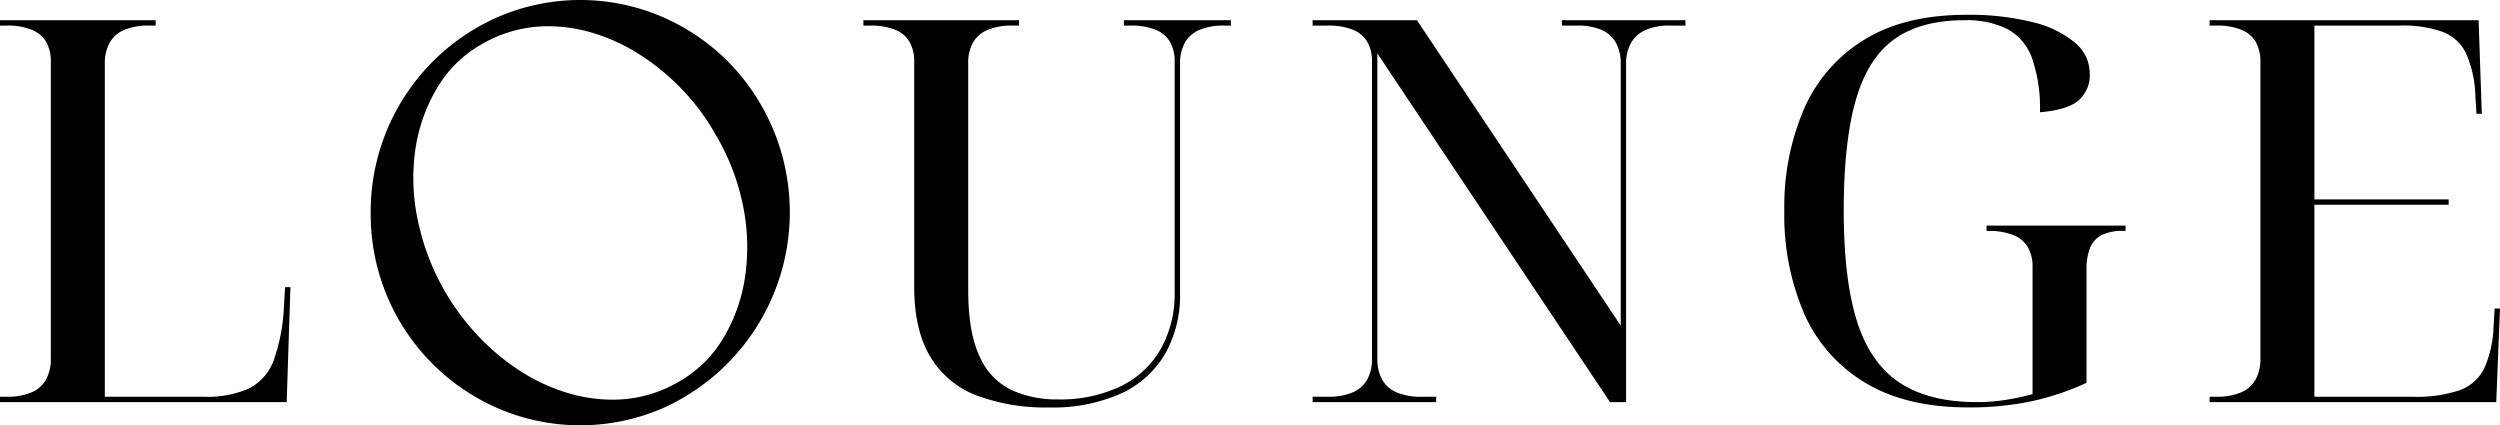
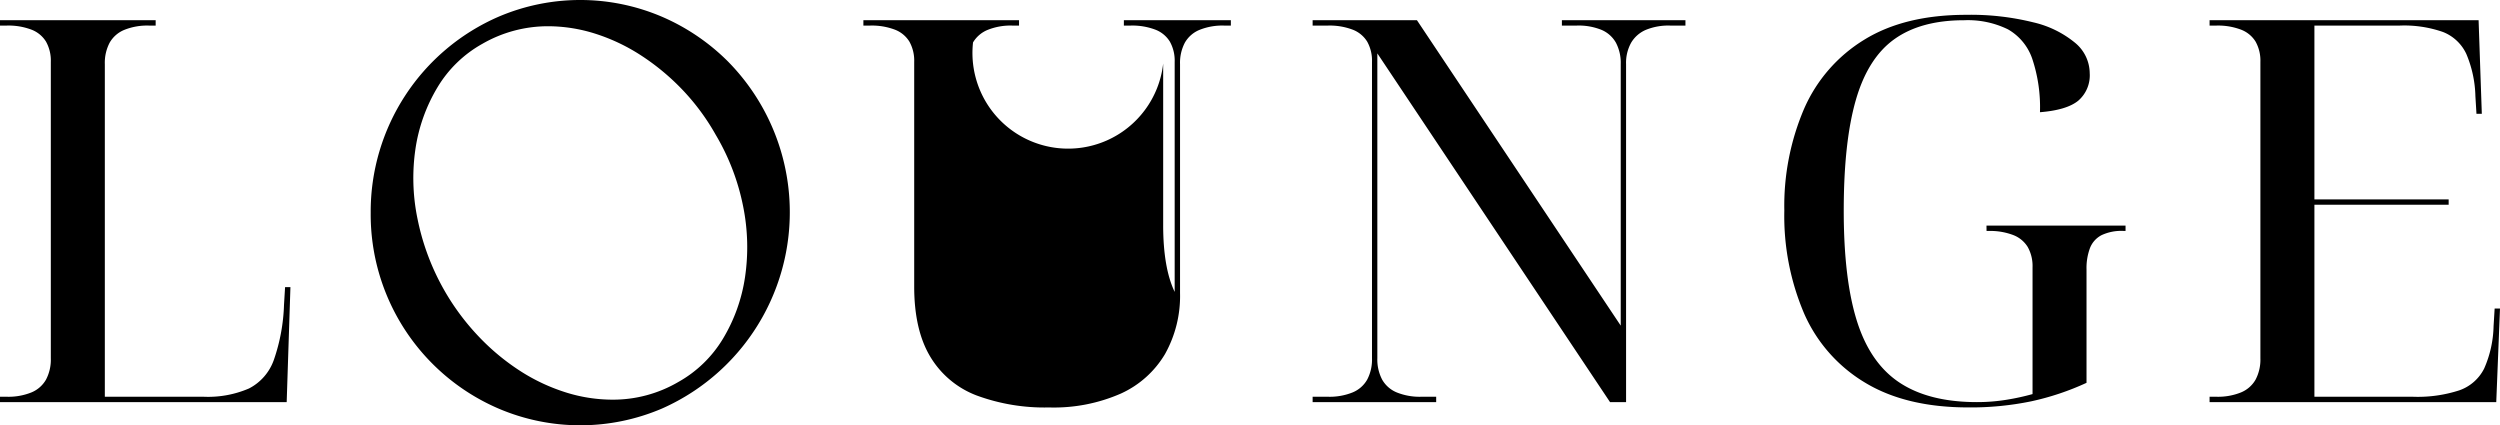
<svg xmlns="http://www.w3.org/2000/svg" width="387.962" height="66" viewBox="0 0 387.962 66">
-   <path id="LOUNGE" d="M44.074,47.294A28.74,28.74,0,0,1,42.5,55.843a7.933,7.933,0,0,1-3.86,4.441,16.034,16.034,0,0,1-7.014,1.286H16.268V9.944a6.7,6.7,0,0,1,.748-3.32A4.629,4.629,0,0,1,19.3,4.633a9.511,9.511,0,0,1,3.777-.665h1.079v-.83H0v.83H1.08a10.064,10.064,0,0,1,3.776.623A4.552,4.552,0,0,1,7.139,6.458a6.047,6.047,0,0,1,.747,3.154V55.594a6.685,6.685,0,0,1-.747,3.32,4.63,4.63,0,0,1-2.283,1.992,9.52,9.52,0,0,1-3.776.664H0v.83H44.489l.581-17.845h-.83ZM174.406,3.968h1.079a10.069,10.069,0,0,1,3.777.623,4.546,4.546,0,0,1,2.282,1.867,6.047,6.047,0,0,1,.747,3.154V45.3a17.413,17.413,0,0,1-2.2,8.922,14.4,14.4,0,0,1-6.267,5.769,21.892,21.892,0,0,1-9.711,1.992,16.866,16.866,0,0,1-7.138-1.452,10.293,10.293,0,0,1-4.939-5.188q-1.785-3.735-1.784-10.375V9.861A6.465,6.465,0,0,1,151,6.583a4.688,4.688,0,0,1,2.283-1.95,9.491,9.491,0,0,1,3.776-.665h1.079v-.83H133.985v.83h1.079a10.069,10.069,0,0,1,3.777.623,4.546,4.546,0,0,1,2.282,1.867,6.047,6.047,0,0,1,.747,3.154v34.86q0,6.723,2.49,10.873a14.27,14.27,0,0,0,7.179,6.018,30.413,30.413,0,0,0,11.247,1.867,25.851,25.851,0,0,0,11.164-2.158,15.31,15.31,0,0,0,6.85-6.142,18.448,18.448,0,0,0,2.324-9.462V9.944a6.7,6.7,0,0,1,.747-3.32,4.636,4.636,0,0,1,2.283-1.991,9.491,9.491,0,0,1,3.776-.665h1.079v-.83h-16.6Zm67.976,0h2.324a9.443,9.443,0,0,1,3.819.665,4.645,4.645,0,0,1,2.24,1.991,6.693,6.693,0,0,1,.747,3.32V50.531L219.889,3.138H203.7v.83h2.408a10.064,10.064,0,0,1,3.776.623,4.546,4.546,0,0,1,2.282,1.867,6.047,6.047,0,0,1,.747,3.154V55.594a6.685,6.685,0,0,1-.747,3.32,4.623,4.623,0,0,1-2.282,1.992,9.52,9.52,0,0,1-3.776.664H203.7v.83h19.173v-.83h-2.324a9.526,9.526,0,0,1-3.776-.664,4.625,4.625,0,0,1-2.283-1.992,6.7,6.7,0,0,1-.747-3.32V8.284L249.852,62.4h2.49V9.944a6.409,6.409,0,0,1,.789-3.32,4.886,4.886,0,0,1,2.282-1.991,9.205,9.205,0,0,1,3.736-.665h2.406v-.83H242.382Zm65.9,31.873h.332a10.063,10.063,0,0,1,3.776.622,4.548,4.548,0,0,1,2.283,1.867,6.047,6.047,0,0,1,.747,3.154V61.155a36.308,36.308,0,0,1-3.984.872,28.269,28.269,0,0,1-4.649.373q-7.386,0-11.951-2.988t-6.64-9.5Q286.12,43.4,286.12,32.689q0-10.623,1.869-17.139t5.975-9.462q4.11-2.946,10.832-2.947a14.137,14.137,0,0,1,6.8,1.409,8.355,8.355,0,0,1,3.776,4.564,23.717,23.717,0,0,1,1.2,8.3q4.15-.33,5.935-1.784a5.186,5.186,0,0,0,1.785-4.275,6.172,6.172,0,0,0-2.241-4.689,15.755,15.755,0,0,0-6.516-3.2A40.244,40.244,0,0,0,305.123,2.3q-9.546,0-15.811,3.86a23.615,23.615,0,0,0-9.338,10.707A38.289,38.289,0,0,0,276.9,32.682a38.535,38.535,0,0,0,3.113,16.061,23.484,23.484,0,0,0,9.463,10.665q6.348,3.819,15.977,3.818a46.412,46.412,0,0,0,9.794-.954,41.417,41.417,0,0,0,8.549-2.864v-17.6a8.9,8.9,0,0,1,.539-3.32,3.822,3.822,0,0,1,1.785-1.992,7.283,7.283,0,0,1,3.4-.663h.332V35.01h-21.58Zm78.849,12.034-.166,2.739a17.184,17.184,0,0,1-1.452,6.558,6.809,6.809,0,0,1-3.859,3.4,20.871,20.871,0,0,1-7.139,1H359.161v-29.8h20.833v-.83H359.161V3.968h13.281a18.167,18.167,0,0,1,6.68,1,6.687,6.687,0,0,1,3.612,3.4,17.824,17.824,0,0,1,1.41,6.558l.166,2.738h.83l-.5-14.525H342.893v.83h1.079a10.064,10.064,0,0,1,3.776.623,4.55,4.55,0,0,1,2.284,1.867,6.047,6.047,0,0,1,.747,3.154V55.594a6.685,6.685,0,0,1-.747,3.32,4.628,4.628,0,0,1-2.284,1.992,9.519,9.519,0,0,1-3.776.664h-1.079v.83h44.488l.581-14.525ZM113.069,9.642a32.879,32.879,0,0,0-10.36-7.052,32.245,32.245,0,0,0-25.326,0A32.973,32.973,0,0,0,57.526,33,32.79,32.79,0,0,0,77.383,63.41a32.254,32.254,0,0,0,25.326,0A33.311,33.311,0,0,0,113.066,9.642m2.543,33.413a25.851,25.851,0,0,1-3.414,9.507,18.768,18.768,0,0,1-6.96,6.734A20.054,20.054,0,0,1,95.05,62.022a24.226,24.226,0,0,1-7.278-1.138,29.214,29.214,0,0,1-7.051-3.319,34.962,34.962,0,0,1-6.414-5.322A37.074,37.074,0,0,1,64.8,34a31.193,31.193,0,0,1-.318-10.959A25.851,25.851,0,0,1,67.9,13.537,18.768,18.768,0,0,1,74.856,6.8,20.365,20.365,0,0,1,85.043,4.072,24.289,24.289,0,0,1,92.321,5.21a29.307,29.307,0,0,1,7.051,3.319,36.082,36.082,0,0,1,6.414,5.277,34.879,34.879,0,0,1,5.276,7.1,35.162,35.162,0,0,1,4.276,11.191,31.88,31.88,0,0,1,.271,10.961" transform="translate(0 0)" />
+   <path id="LOUNGE" d="M44.074,47.294A28.74,28.74,0,0,1,42.5,55.843a7.933,7.933,0,0,1-3.86,4.441,16.034,16.034,0,0,1-7.014,1.286H16.268V9.944a6.7,6.7,0,0,1,.748-3.32A4.629,4.629,0,0,1,19.3,4.633a9.511,9.511,0,0,1,3.777-.665h1.079v-.83H0v.83H1.08a10.064,10.064,0,0,1,3.776.623A4.552,4.552,0,0,1,7.139,6.458a6.047,6.047,0,0,1,.747,3.154V55.594a6.685,6.685,0,0,1-.747,3.32,4.63,4.63,0,0,1-2.283,1.992,9.52,9.52,0,0,1-3.776.664H0v.83H44.489l.581-17.845h-.83ZM174.406,3.968h1.079a10.069,10.069,0,0,1,3.777.623,4.546,4.546,0,0,1,2.282,1.867,6.047,6.047,0,0,1,.747,3.154V45.3q-1.785-3.735-1.784-10.375V9.861A6.465,6.465,0,0,1,151,6.583a4.688,4.688,0,0,1,2.283-1.95,9.491,9.491,0,0,1,3.776-.665h1.079v-.83H133.985v.83h1.079a10.069,10.069,0,0,1,3.777.623,4.546,4.546,0,0,1,2.282,1.867,6.047,6.047,0,0,1,.747,3.154v34.86q0,6.723,2.49,10.873a14.27,14.27,0,0,0,7.179,6.018,30.413,30.413,0,0,0,11.247,1.867,25.851,25.851,0,0,0,11.164-2.158,15.31,15.31,0,0,0,6.85-6.142,18.448,18.448,0,0,0,2.324-9.462V9.944a6.7,6.7,0,0,1,.747-3.32,4.636,4.636,0,0,1,2.283-1.991,9.491,9.491,0,0,1,3.776-.665h1.079v-.83h-16.6Zm67.976,0h2.324a9.443,9.443,0,0,1,3.819.665,4.645,4.645,0,0,1,2.24,1.991,6.693,6.693,0,0,1,.747,3.32V50.531L219.889,3.138H203.7v.83h2.408a10.064,10.064,0,0,1,3.776.623,4.546,4.546,0,0,1,2.282,1.867,6.047,6.047,0,0,1,.747,3.154V55.594a6.685,6.685,0,0,1-.747,3.32,4.623,4.623,0,0,1-2.282,1.992,9.52,9.52,0,0,1-3.776.664H203.7v.83h19.173v-.83h-2.324a9.526,9.526,0,0,1-3.776-.664,4.625,4.625,0,0,1-2.283-1.992,6.7,6.7,0,0,1-.747-3.32V8.284L249.852,62.4h2.49V9.944a6.409,6.409,0,0,1,.789-3.32,4.886,4.886,0,0,1,2.282-1.991,9.205,9.205,0,0,1,3.736-.665h2.406v-.83H242.382Zm65.9,31.873h.332a10.063,10.063,0,0,1,3.776.622,4.548,4.548,0,0,1,2.283,1.867,6.047,6.047,0,0,1,.747,3.154V61.155a36.308,36.308,0,0,1-3.984.872,28.269,28.269,0,0,1-4.649.373q-7.386,0-11.951-2.988t-6.64-9.5Q286.12,43.4,286.12,32.689q0-10.623,1.869-17.139t5.975-9.462q4.11-2.946,10.832-2.947a14.137,14.137,0,0,1,6.8,1.409,8.355,8.355,0,0,1,3.776,4.564,23.717,23.717,0,0,1,1.2,8.3q4.15-.33,5.935-1.784a5.186,5.186,0,0,0,1.785-4.275,6.172,6.172,0,0,0-2.241-4.689,15.755,15.755,0,0,0-6.516-3.2A40.244,40.244,0,0,0,305.123,2.3q-9.546,0-15.811,3.86a23.615,23.615,0,0,0-9.338,10.707A38.289,38.289,0,0,0,276.9,32.682a38.535,38.535,0,0,0,3.113,16.061,23.484,23.484,0,0,0,9.463,10.665q6.348,3.819,15.977,3.818a46.412,46.412,0,0,0,9.794-.954,41.417,41.417,0,0,0,8.549-2.864v-17.6a8.9,8.9,0,0,1,.539-3.32,3.822,3.822,0,0,1,1.785-1.992,7.283,7.283,0,0,1,3.4-.663h.332V35.01h-21.58Zm78.849,12.034-.166,2.739a17.184,17.184,0,0,1-1.452,6.558,6.809,6.809,0,0,1-3.859,3.4,20.871,20.871,0,0,1-7.139,1H359.161v-29.8h20.833v-.83H359.161V3.968h13.281a18.167,18.167,0,0,1,6.68,1,6.687,6.687,0,0,1,3.612,3.4,17.824,17.824,0,0,1,1.41,6.558l.166,2.738h.83l-.5-14.525H342.893v.83h1.079a10.064,10.064,0,0,1,3.776.623,4.55,4.55,0,0,1,2.284,1.867,6.047,6.047,0,0,1,.747,3.154V55.594a6.685,6.685,0,0,1-.747,3.32,4.628,4.628,0,0,1-2.284,1.992,9.519,9.519,0,0,1-3.776.664h-1.079v.83h44.488l.581-14.525ZM113.069,9.642a32.879,32.879,0,0,0-10.36-7.052,32.245,32.245,0,0,0-25.326,0A32.973,32.973,0,0,0,57.526,33,32.79,32.79,0,0,0,77.383,63.41a32.254,32.254,0,0,0,25.326,0A33.311,33.311,0,0,0,113.066,9.642m2.543,33.413a25.851,25.851,0,0,1-3.414,9.507,18.768,18.768,0,0,1-6.96,6.734A20.054,20.054,0,0,1,95.05,62.022a24.226,24.226,0,0,1-7.278-1.138,29.214,29.214,0,0,1-7.051-3.319,34.962,34.962,0,0,1-6.414-5.322A37.074,37.074,0,0,1,64.8,34a31.193,31.193,0,0,1-.318-10.959A25.851,25.851,0,0,1,67.9,13.537,18.768,18.768,0,0,1,74.856,6.8,20.365,20.365,0,0,1,85.043,4.072,24.289,24.289,0,0,1,92.321,5.21a29.307,29.307,0,0,1,7.051,3.319,36.082,36.082,0,0,1,6.414,5.277,34.879,34.879,0,0,1,5.276,7.1,35.162,35.162,0,0,1,4.276,11.191,31.88,31.88,0,0,1,.271,10.961" transform="translate(0 0)" />
</svg>